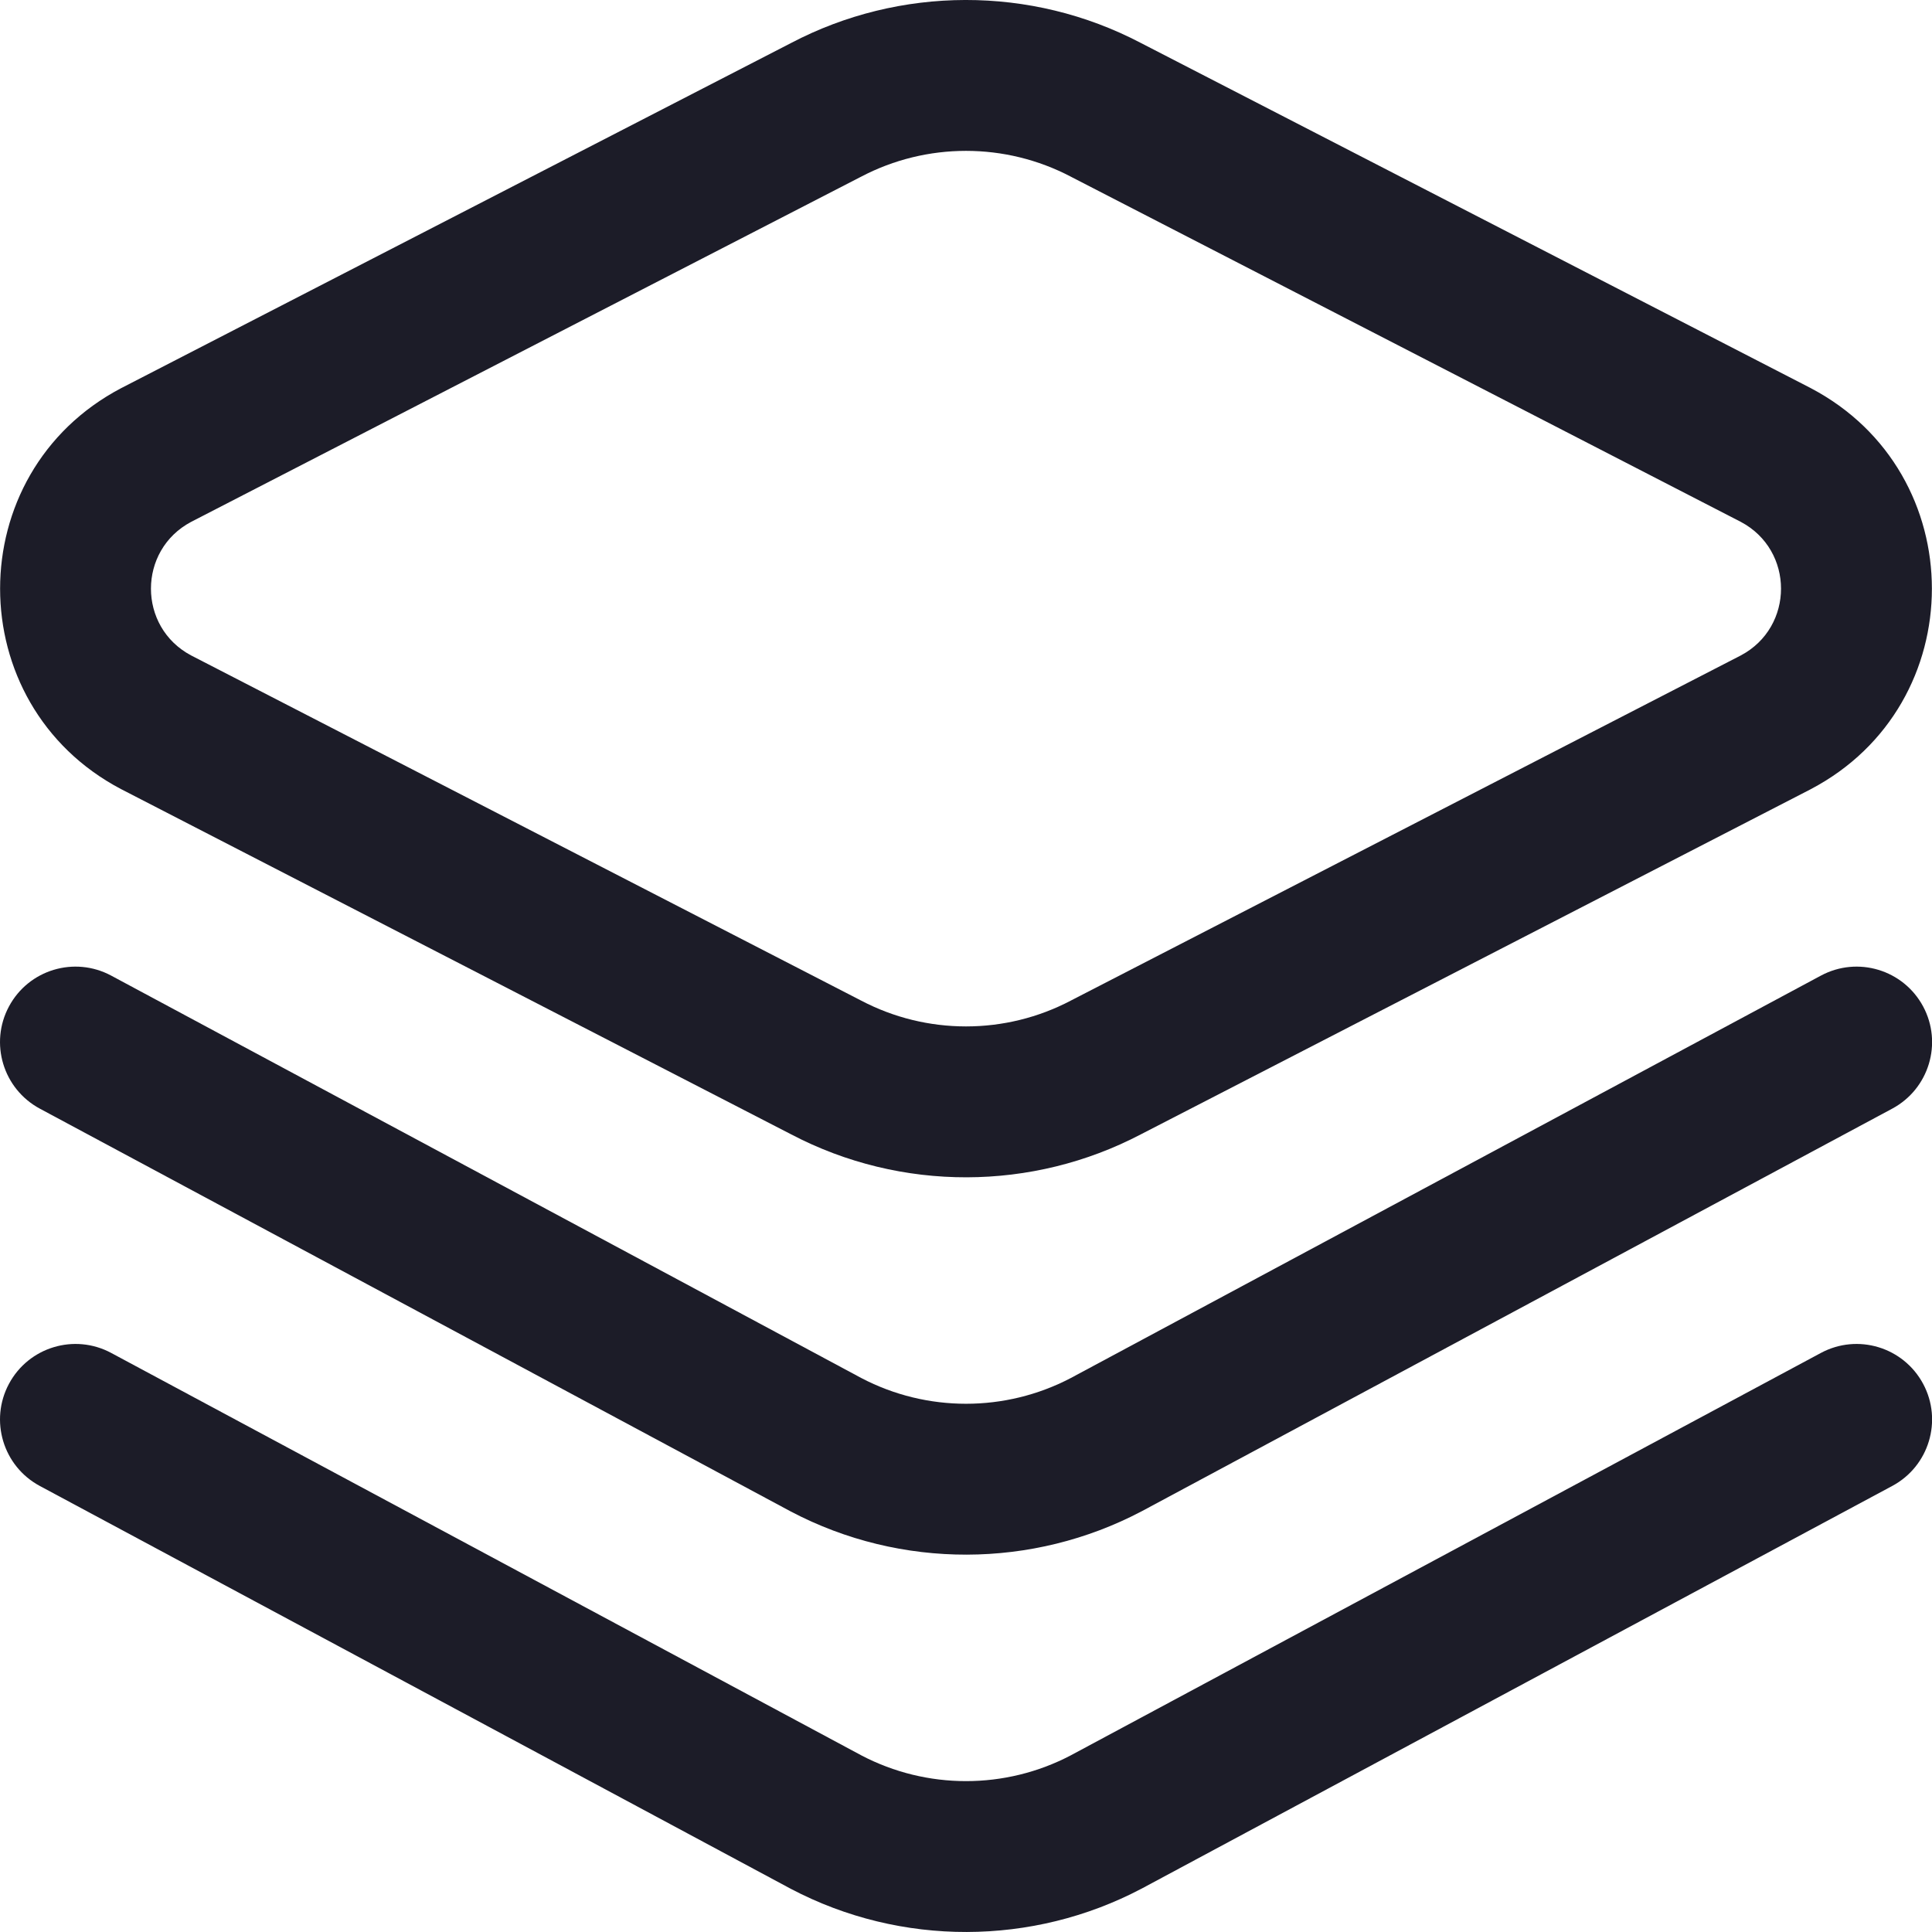
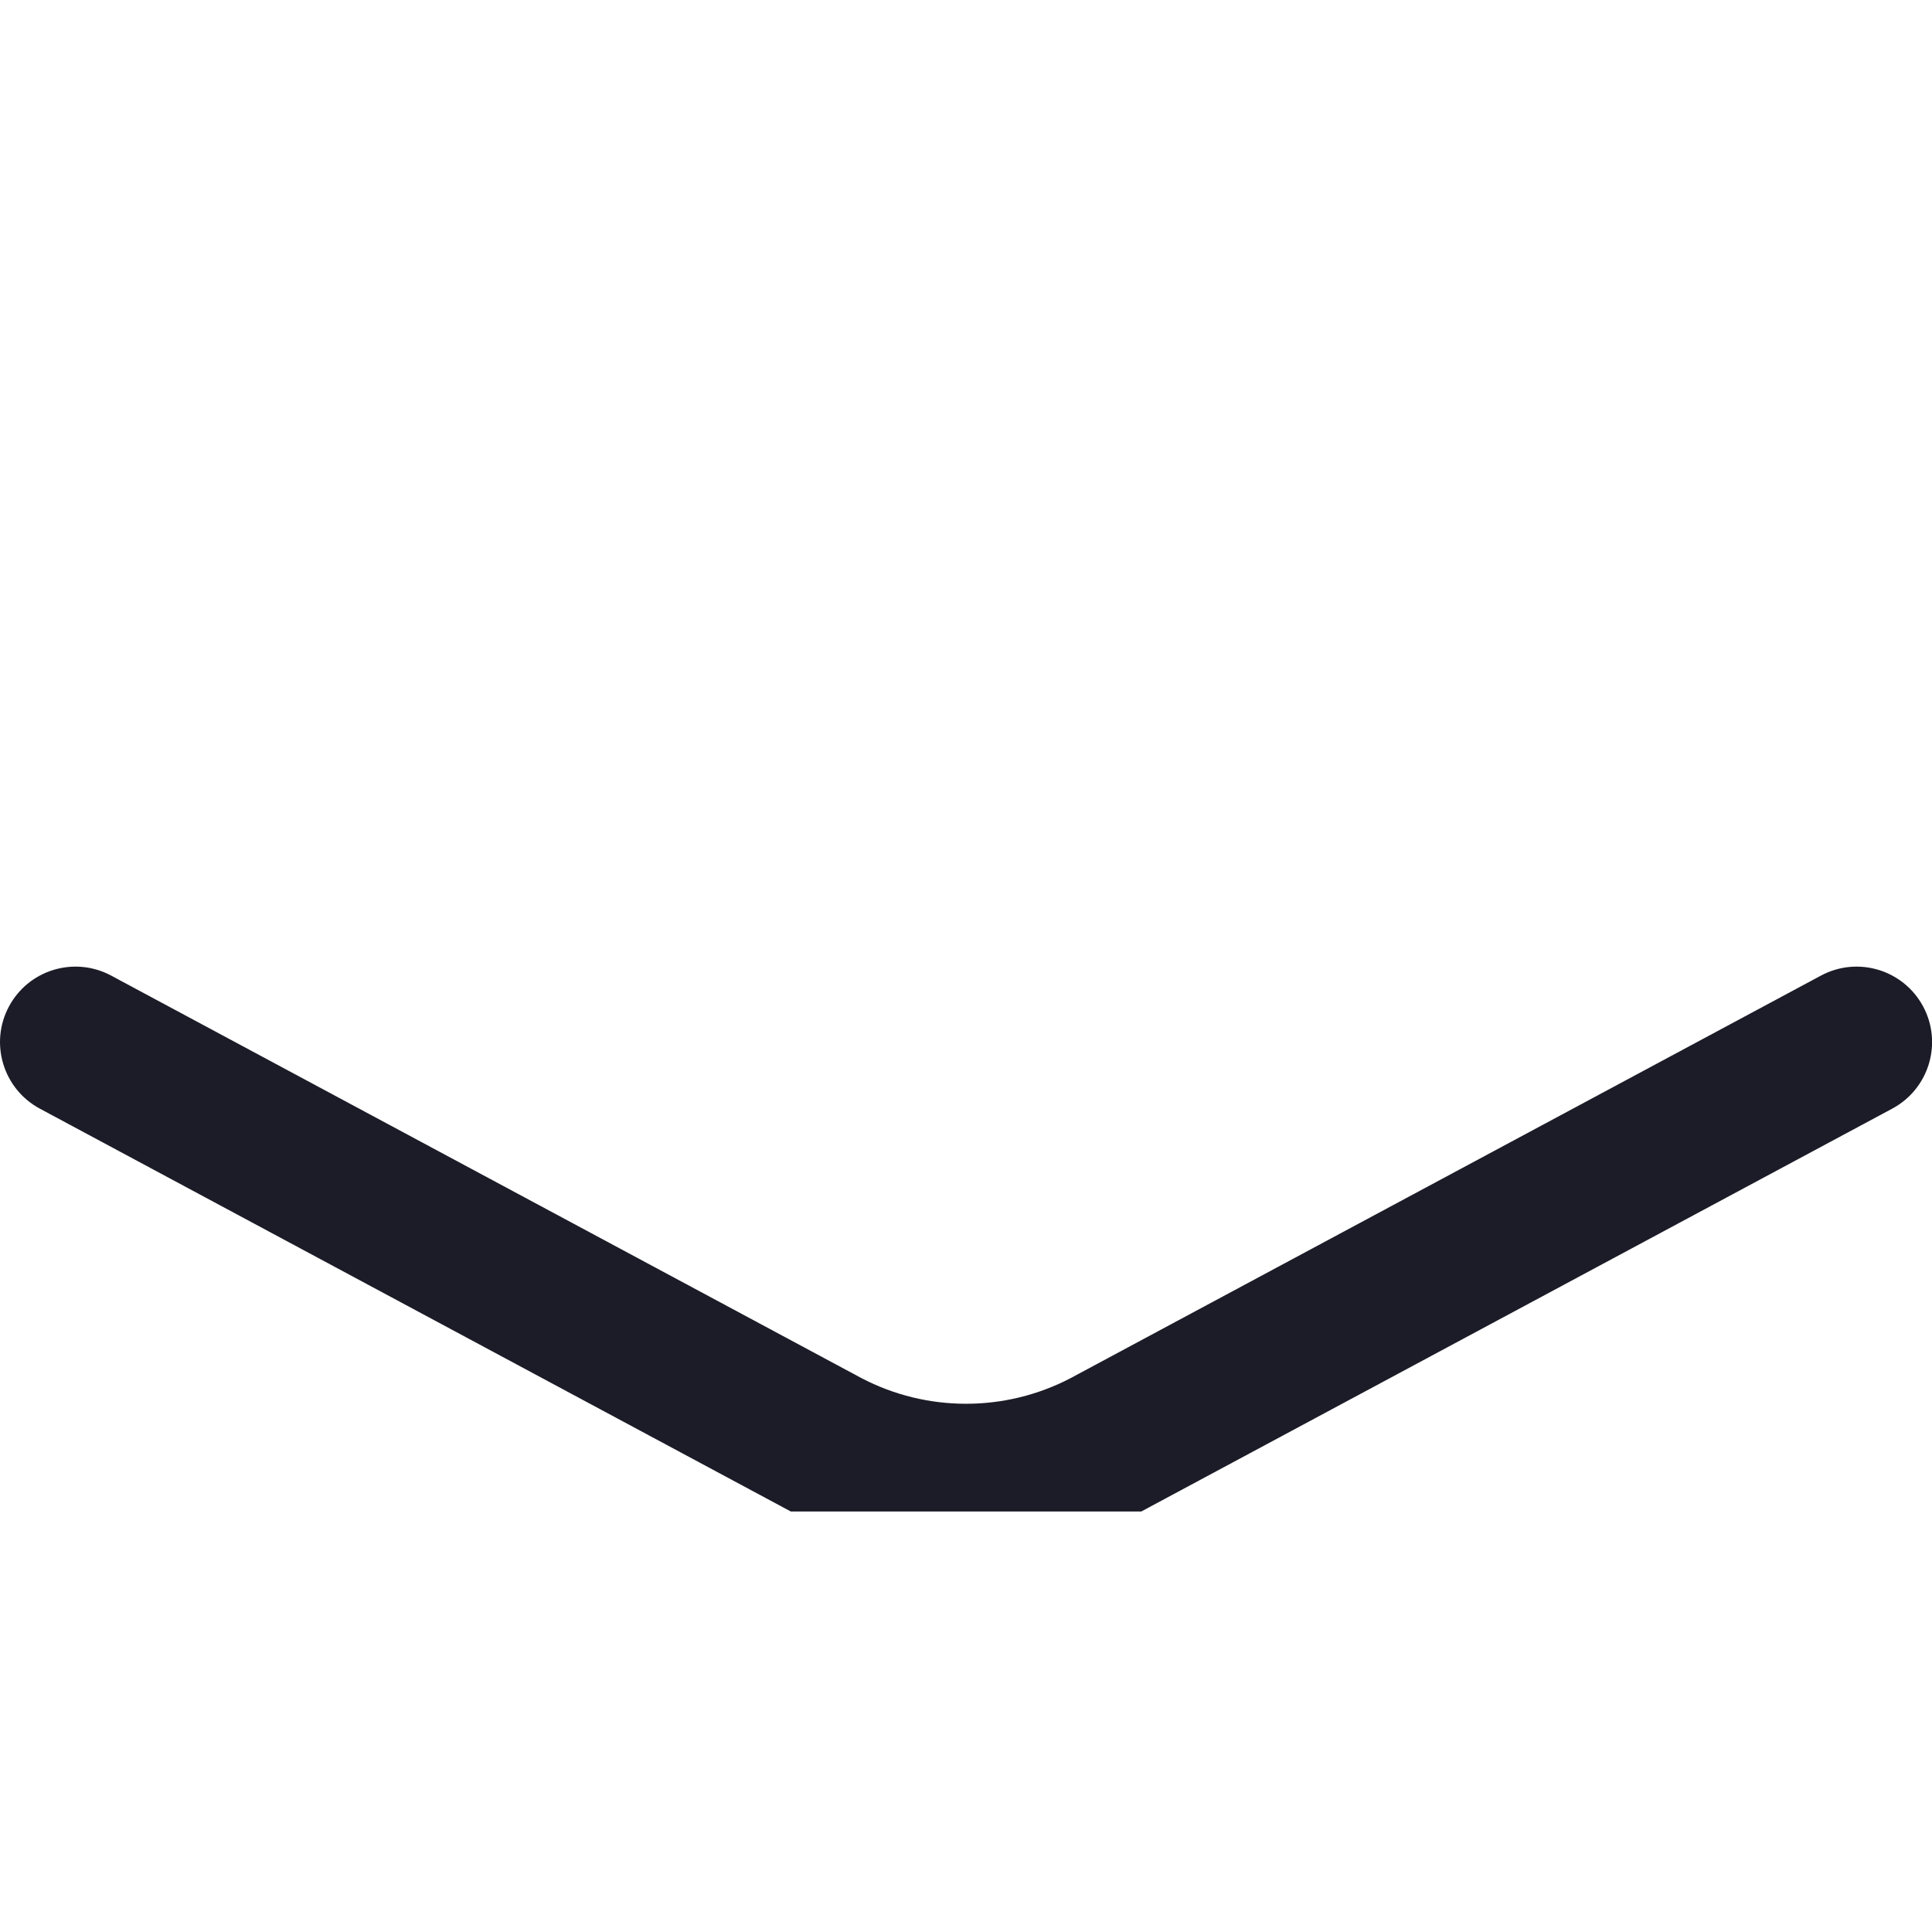
<svg xmlns="http://www.w3.org/2000/svg" width="40" height="40" viewBox="0 0 40 40" fill="none">
-   <path d="M16.379 23.485L2.519 16.344C2.515 16.342 2.511 16.34 2.507 16.338C-0.832 14.582 -0.834 9.794 2.507 8.037C2.511 8.035 2.515 8.033 2.519 8.031L16.379 0.89C18.625 -0.289 21.344 -0.305 23.621 0.89L37.481 8.031C37.485 8.033 37.488 8.035 37.492 8.037C40.832 9.793 40.834 14.581 37.492 16.338C37.488 16.34 37.484 16.342 37.481 16.344L23.621 23.485C21.379 24.661 18.66 24.682 16.379 23.485ZM3.957 13.57L17.815 20.709C17.819 20.711 17.823 20.713 17.827 20.715C19.184 21.429 20.815 21.43 22.173 20.715C22.177 20.713 22.18 20.711 22.184 20.709L36.042 13.57C37.151 12.982 37.152 11.393 36.042 10.805L22.184 3.665C22.18 3.663 22.177 3.661 22.173 3.659C20.815 2.945 19.185 2.945 17.827 3.659C17.823 3.661 17.819 3.663 17.815 3.665L3.957 10.805C2.848 11.393 2.848 12.982 3.957 13.57Z" fill="#1C1C28" />
-   <path d="M16.373 39.106C16.369 39.105 16.366 39.103 16.362 39.1L0.824 30.765C0.064 30.357 -0.222 29.41 0.186 28.65C0.594 27.889 1.541 27.603 2.302 28.011L17.833 36.343C19.188 37.054 20.813 37.054 22.169 36.343L37.7 28.011C38.461 27.603 39.407 27.889 39.816 28.65C40.224 29.41 39.938 30.357 39.177 30.765L23.64 39.1C23.636 39.103 23.632 39.105 23.628 39.106C21.383 40.287 18.658 40.308 16.373 39.106Z" fill="#1C1C28" />
-   <path d="M16.373 31.294C16.369 31.292 16.366 31.29 16.362 31.288L0.824 22.953C0.064 22.544 -0.222 21.597 0.186 20.837C0.594 20.076 1.541 19.791 2.302 20.199L17.833 28.531C19.188 29.241 20.813 29.241 22.169 28.531L37.7 20.199C38.461 19.791 39.407 20.076 39.816 20.837C40.224 21.597 39.938 22.544 39.177 22.953L23.64 31.288C23.636 31.29 23.632 31.292 23.628 31.294C21.383 32.474 18.658 32.496 16.373 31.294Z" fill="#1C1C28" />
+   <path d="M16.373 31.294C16.369 31.292 16.366 31.29 16.362 31.288L0.824 22.953C0.064 22.544 -0.222 21.597 0.186 20.837C0.594 20.076 1.541 19.791 2.302 20.199L17.833 28.531C19.188 29.241 20.813 29.241 22.169 28.531L37.7 20.199C38.461 19.791 39.407 20.076 39.816 20.837C40.224 21.597 39.938 22.544 39.177 22.953L23.64 31.288C23.636 31.29 23.632 31.292 23.628 31.294Z" fill="#1C1C28" />
</svg>